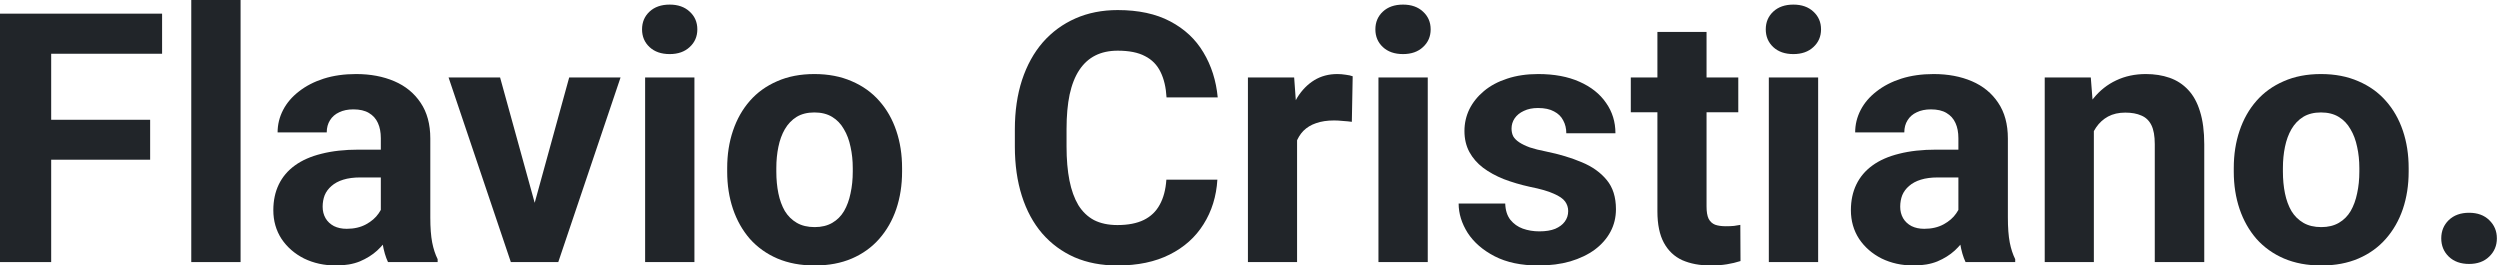
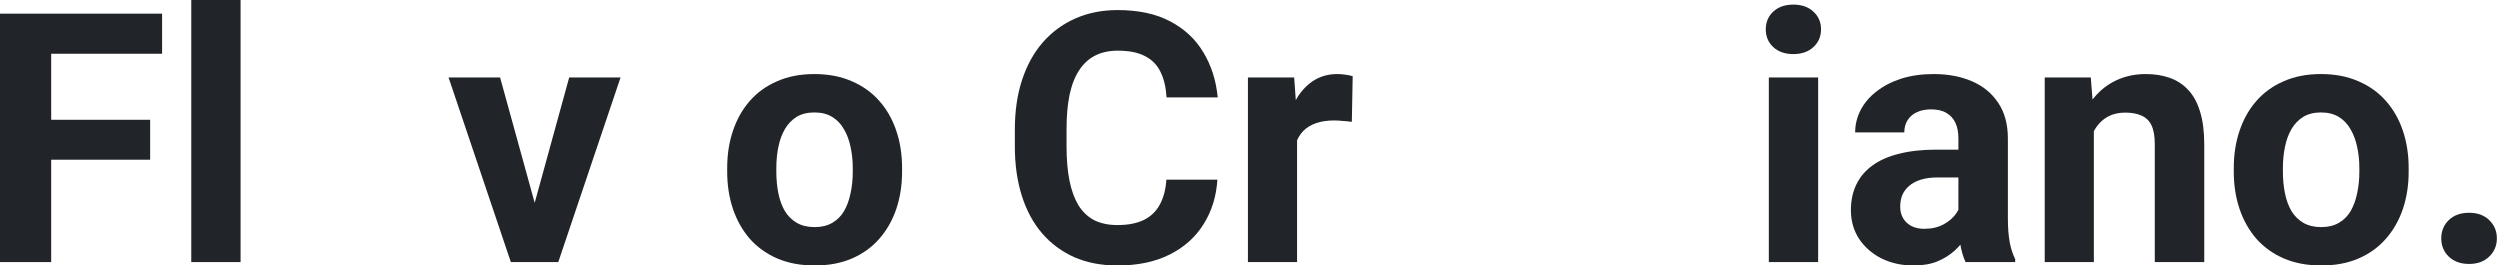
<svg xmlns="http://www.w3.org/2000/svg" width="226" height="24" viewBox="0 0 226 24" fill="none">
  <path d="M220.689 21.548C220.689 20.89 220.915 20.339 221.368 19.897C221.83 19.455 222.442 19.234 223.203 19.234C223.964 19.234 224.571 19.455 225.023 19.897C225.486 20.339 225.717 20.89 225.717 21.548C225.717 22.206 225.486 22.756 225.023 23.198C224.571 23.64 223.964 23.861 223.203 23.861C222.442 23.861 221.83 23.64 221.368 23.198C220.915 22.756 220.689 22.206 220.689 21.548Z" fill="#212529" />
  <path d="M201.933 15.517V15.193C201.933 13.969 202.108 12.843 202.458 11.815C202.807 10.776 203.316 9.877 203.985 9.116C204.653 8.355 205.476 7.763 206.452 7.342C207.429 6.91 208.55 6.694 209.815 6.694C211.08 6.694 212.206 6.91 213.193 7.342C214.18 7.763 215.008 8.355 215.676 9.116C216.355 9.877 216.869 10.776 217.219 11.815C217.568 12.843 217.743 13.969 217.743 15.193V15.517C217.743 16.73 217.568 17.856 217.219 18.895C216.869 19.923 216.355 20.823 215.676 21.594C215.008 22.355 214.185 22.946 213.208 23.368C212.231 23.789 211.111 24 209.846 24C208.581 24 207.455 23.789 206.468 23.368C205.491 22.946 204.663 22.355 203.985 21.594C203.316 20.823 202.807 19.923 202.458 18.895C202.108 17.856 201.933 16.73 201.933 15.517ZM206.375 15.193V15.517C206.375 16.216 206.437 16.869 206.56 17.476C206.684 18.082 206.879 18.617 207.147 19.08C207.424 19.532 207.784 19.887 208.226 20.144C208.668 20.401 209.208 20.53 209.846 20.53C210.463 20.53 210.992 20.401 211.434 20.144C211.877 19.887 212.231 19.532 212.499 19.08C212.766 18.617 212.961 18.082 213.085 17.476C213.219 16.869 213.285 16.216 213.285 15.517V15.193C213.285 14.514 213.219 13.877 213.085 13.28C212.961 12.674 212.761 12.139 212.483 11.676C212.216 11.203 211.861 10.833 211.419 10.566C210.977 10.298 210.442 10.165 209.815 10.165C209.188 10.165 208.653 10.298 208.211 10.566C207.779 10.833 207.424 11.203 207.147 11.676C206.879 12.139 206.684 12.674 206.56 13.28C206.437 13.877 206.375 14.514 206.375 15.193Z" fill="#212529" />
  <path d="M189.285 10.566V23.692H184.843V7.003H189.008L189.285 10.566ZM188.638 14.761H187.434C187.434 13.527 187.594 12.416 187.913 11.429C188.231 10.432 188.679 9.584 189.255 8.884C189.83 8.175 190.514 7.635 191.306 7.265C192.108 6.884 193.003 6.694 193.99 6.694C194.771 6.694 195.486 6.807 196.134 7.033C196.781 7.26 197.337 7.62 197.799 8.113C198.272 8.607 198.632 9.26 198.879 10.072C199.136 10.884 199.265 11.877 199.265 13.049V23.692H194.792V13.033C194.792 12.293 194.689 11.717 194.483 11.306C194.278 10.895 193.974 10.607 193.573 10.442C193.183 10.267 192.699 10.18 192.123 10.18C191.527 10.18 191.008 10.298 190.566 10.535C190.134 10.771 189.774 11.1 189.486 11.522C189.208 11.933 188.997 12.416 188.853 12.972C188.71 13.527 188.638 14.123 188.638 14.761Z" fill="#212529" />
  <path d="M177.039 19.928V12.494C177.039 11.959 176.951 11.501 176.776 11.121C176.602 10.73 176.329 10.427 175.959 10.211C175.599 9.995 175.131 9.887 174.555 9.887C174.062 9.887 173.635 9.974 173.275 10.149C172.915 10.314 172.638 10.555 172.442 10.874C172.247 11.182 172.149 11.548 172.149 11.969H167.707C167.707 11.26 167.871 10.586 168.201 9.949C168.53 9.311 169.008 8.751 169.635 8.267C170.262 7.774 171.008 7.388 171.871 7.111C172.746 6.833 173.722 6.694 174.802 6.694C176.098 6.694 177.249 6.91 178.257 7.342C179.265 7.774 180.057 8.422 180.632 9.285C181.219 10.149 181.512 11.229 181.512 12.524V19.666C181.512 20.581 181.568 21.332 181.681 21.918C181.794 22.494 181.959 22.997 182.175 23.429V23.692H177.686C177.47 23.239 177.306 22.674 177.193 21.995C177.09 21.306 177.039 20.617 177.039 19.928ZM177.625 13.527L177.656 16.041H175.172C174.586 16.041 174.077 16.108 173.645 16.242C173.213 16.375 172.859 16.566 172.581 16.812C172.303 17.049 172.098 17.326 171.964 17.645C171.841 17.964 171.779 18.314 171.779 18.694C171.779 19.075 171.866 19.419 172.041 19.727C172.216 20.026 172.468 20.262 172.797 20.437C173.126 20.602 173.512 20.684 173.954 20.684C174.622 20.684 175.203 20.55 175.697 20.283C176.19 20.015 176.571 19.686 176.838 19.296C177.116 18.905 177.26 18.535 177.27 18.185L178.442 20.067C178.278 20.488 178.051 20.925 177.764 21.378C177.486 21.83 177.131 22.257 176.699 22.658C176.267 23.049 175.748 23.373 175.141 23.63C174.535 23.877 173.815 24 172.982 24C171.923 24 170.961 23.789 170.098 23.368C169.244 22.936 168.566 22.345 168.062 21.594C167.568 20.833 167.321 19.969 167.321 19.003C167.321 18.128 167.486 17.352 167.815 16.674C168.144 15.995 168.627 15.424 169.265 14.961C169.913 14.488 170.72 14.134 171.686 13.897C172.653 13.65 173.774 13.527 175.049 13.527H177.625Z" fill="#212529" />
  <path d="M164.36 7.003V23.692H159.902V7.003H164.36ZM159.625 2.653C159.625 2.005 159.851 1.47 160.303 1.049C160.756 0.627 161.362 0.416 162.123 0.416C162.874 0.416 163.476 0.627 163.928 1.049C164.391 1.47 164.622 2.005 164.622 2.653C164.622 3.301 164.391 3.835 163.928 4.257C163.476 4.679 162.874 4.889 162.123 4.889C161.362 4.889 160.756 4.679 160.303 4.257C159.851 3.835 159.625 3.301 159.625 2.653Z" fill="#212529" />
-   <path d="M157.141 7.003V10.149H147.424V7.003H157.141ZM149.83 2.884H154.272V18.663C154.272 19.146 154.334 19.517 154.458 19.774C154.591 20.031 154.787 20.211 155.044 20.314C155.301 20.406 155.625 20.452 156.015 20.452C156.293 20.452 156.54 20.442 156.756 20.422C156.982 20.391 157.172 20.36 157.326 20.329L157.342 23.599C156.961 23.722 156.55 23.82 156.108 23.892C155.666 23.964 155.177 24 154.643 24C153.666 24 152.812 23.841 152.082 23.522C151.362 23.193 150.807 22.668 150.416 21.949C150.026 21.229 149.83 20.283 149.83 19.11V2.884Z" fill="#212529" />
-   <path d="M141.764 19.08C141.764 18.761 141.671 18.473 141.486 18.216C141.301 17.959 140.956 17.722 140.452 17.506C139.959 17.28 139.244 17.075 138.308 16.89C137.465 16.704 136.679 16.473 135.949 16.195C135.229 15.908 134.602 15.563 134.067 15.162C133.542 14.761 133.131 14.288 132.833 13.743C132.535 13.188 132.386 12.555 132.386 11.846C132.386 11.146 132.535 10.488 132.833 9.871C133.141 9.255 133.578 8.71 134.144 8.236C134.72 7.753 135.419 7.378 136.242 7.111C137.075 6.833 138.01 6.694 139.049 6.694C140.499 6.694 141.743 6.925 142.781 7.388C143.83 7.851 144.632 8.488 145.188 9.301C145.753 10.103 146.036 11.018 146.036 12.046H141.594C141.594 11.614 141.501 11.229 141.316 10.889C141.141 10.54 140.864 10.267 140.483 10.072C140.113 9.866 139.63 9.764 139.033 9.764C138.54 9.764 138.113 9.851 137.753 10.026C137.393 10.19 137.116 10.416 136.92 10.704C136.735 10.982 136.643 11.29 136.643 11.63C136.643 11.887 136.694 12.118 136.797 12.324C136.91 12.519 137.09 12.699 137.337 12.864C137.584 13.028 137.902 13.182 138.293 13.326C138.694 13.46 139.188 13.584 139.774 13.697C140.977 13.943 142.051 14.267 142.997 14.668C143.943 15.059 144.694 15.594 145.249 16.273C145.805 16.941 146.082 17.82 146.082 18.91C146.082 19.65 145.918 20.329 145.589 20.946C145.26 21.563 144.787 22.103 144.17 22.566C143.553 23.018 142.812 23.373 141.949 23.63C141.095 23.877 140.134 24 139.064 24C137.512 24 136.195 23.722 135.116 23.167C134.046 22.612 133.234 21.907 132.679 21.054C132.134 20.19 131.861 19.306 131.861 18.401H136.072C136.093 19.008 136.247 19.496 136.535 19.866C136.833 20.236 137.208 20.504 137.661 20.668C138.123 20.833 138.622 20.915 139.157 20.915C139.733 20.915 140.211 20.838 140.591 20.684C140.972 20.519 141.26 20.303 141.455 20.036C141.661 19.758 141.764 19.44 141.764 19.08Z" fill="#212529" />
-   <path d="M129.069 7.003V23.692H124.612V7.003H129.069ZM124.334 2.653C124.334 2.005 124.56 1.47 125.013 1.049C125.465 0.627 126.072 0.416 126.833 0.416C127.584 0.416 128.185 0.627 128.638 1.049C129.1 1.47 129.332 2.005 129.332 2.653C129.332 3.301 129.1 3.835 128.638 4.257C128.185 4.679 127.584 4.889 126.833 4.889C126.072 4.889 125.465 4.679 125.013 4.257C124.56 3.835 124.334 3.301 124.334 2.653Z" fill="#212529" />
  <path d="M117.255 10.643V23.692H112.812V7.003H116.992L117.255 10.643ZM122.283 6.895L122.206 11.013C121.99 10.982 121.728 10.956 121.419 10.936C121.121 10.905 120.848 10.889 120.602 10.889C119.974 10.889 119.429 10.972 118.967 11.136C118.514 11.29 118.134 11.522 117.825 11.83C117.527 12.139 117.301 12.514 117.147 12.956C117.003 13.399 116.92 13.902 116.9 14.468L116.005 14.19C116.005 13.111 116.113 12.118 116.329 11.213C116.545 10.298 116.859 9.501 117.27 8.823C117.692 8.144 118.206 7.62 118.812 7.249C119.419 6.879 120.113 6.694 120.895 6.694C121.141 6.694 121.393 6.715 121.65 6.756C121.907 6.787 122.118 6.833 122.283 6.895Z" fill="#212529" />
  <path d="M105.44 16.242H110.051C109.959 17.753 109.542 19.095 108.802 20.267C108.072 21.44 107.049 22.355 105.733 23.013C104.427 23.671 102.853 24 101.013 24C99.573 24 98.283 23.753 97.141 23.26C96 22.756 95.023 22.036 94.211 21.1C93.409 20.165 92.797 19.033 92.375 17.707C91.954 16.381 91.743 14.895 91.743 13.249V11.691C91.743 10.046 91.959 8.56 92.391 7.234C92.833 5.897 93.46 4.761 94.272 3.825C95.095 2.889 96.077 2.17 97.219 1.666C98.36 1.162 99.635 0.91 101.044 0.91C102.915 0.91 104.494 1.249 105.779 1.928C107.075 2.607 108.077 3.542 108.787 4.735C109.506 5.928 109.938 7.285 110.082 8.807H105.455C105.404 7.902 105.224 7.136 104.915 6.509C104.607 5.871 104.139 5.393 103.512 5.075C102.895 4.745 102.072 4.581 101.044 4.581C100.272 4.581 99.599 4.725 99.023 5.013C98.447 5.301 97.964 5.738 97.573 6.324C97.183 6.91 96.889 7.65 96.694 8.545C96.509 9.429 96.416 10.468 96.416 11.661V13.249C96.416 14.411 96.504 15.434 96.679 16.319C96.853 17.193 97.121 17.933 97.481 18.54C97.851 19.136 98.324 19.589 98.9 19.897C99.486 20.195 100.19 20.345 101.013 20.345C101.979 20.345 102.776 20.19 103.404 19.882C104.031 19.573 104.509 19.116 104.838 18.509C105.177 17.902 105.378 17.146 105.44 16.242Z" fill="#212529" />
  <path d="M65.738 15.517V15.193C65.738 13.969 65.913 12.843 66.262 11.815C66.612 10.776 67.121 9.877 67.789 9.116C68.458 8.355 69.28 7.763 70.257 7.342C71.234 6.91 72.355 6.694 73.62 6.694C74.884 6.694 76.01 6.91 76.997 7.342C77.985 7.763 78.812 8.355 79.481 9.116C80.159 9.877 80.674 10.776 81.023 11.815C81.373 12.843 81.548 13.969 81.548 15.193V15.517C81.548 16.73 81.373 17.856 81.023 18.895C80.674 19.923 80.159 20.823 79.481 21.594C78.812 22.355 77.99 22.946 77.013 23.368C76.036 23.789 74.915 24 73.65 24C72.386 24 71.26 23.789 70.272 23.368C69.296 22.946 68.468 22.355 67.789 21.594C67.121 20.823 66.612 19.923 66.262 18.895C65.913 17.856 65.738 16.73 65.738 15.517ZM70.18 15.193V15.517C70.18 16.216 70.242 16.869 70.365 17.476C70.488 18.082 70.684 18.617 70.951 19.08C71.229 19.532 71.589 19.887 72.031 20.144C72.473 20.401 73.013 20.53 73.65 20.53C74.267 20.53 74.797 20.401 75.239 20.144C75.681 19.887 76.036 19.532 76.303 19.08C76.571 18.617 76.766 18.082 76.889 17.476C77.023 16.869 77.09 16.216 77.09 15.517V15.193C77.09 14.514 77.023 13.877 76.889 13.28C76.766 12.674 76.566 12.139 76.288 11.676C76.021 11.203 75.666 10.833 75.224 10.566C74.781 10.298 74.247 10.165 73.62 10.165C72.992 10.165 72.458 10.298 72.015 10.566C71.584 10.833 71.229 11.203 70.951 11.676C70.684 12.139 70.488 12.674 70.365 13.28C70.242 13.877 70.18 14.514 70.18 15.193Z" fill="#212529" />
-   <path d="M62.776 7.003V23.692H58.319V7.003H62.776ZM58.041 2.653C58.041 2.005 58.267 1.47 58.72 1.049C59.172 0.627 59.779 0.416 60.54 0.416C61.291 0.416 61.892 0.627 62.344 1.049C62.807 1.47 63.039 2.005 63.039 2.653C63.039 3.301 62.807 3.835 62.344 4.257C61.892 4.679 61.291 4.889 60.54 4.889C59.779 4.889 59.172 4.679 58.72 4.257C58.267 3.835 58.041 3.301 58.041 2.653Z" fill="#212529" />
  <path d="M47.753 20.452L51.455 7.003H56.098L50.468 23.692H47.661L47.753 20.452ZM45.208 7.003L48.925 20.468L49.003 23.692H46.18L40.55 7.003H45.208Z" fill="#212529" />
-   <path d="M34.427 19.928V12.494C34.427 11.959 34.339 11.501 34.164 11.121C33.99 10.73 33.717 10.427 33.347 10.211C32.987 9.995 32.519 9.887 31.943 9.887C31.45 9.887 31.023 9.974 30.663 10.149C30.303 10.314 30.026 10.555 29.83 10.874C29.635 11.182 29.537 11.548 29.537 11.969H25.095C25.095 11.26 25.26 10.586 25.589 9.949C25.918 9.311 26.396 8.751 27.023 8.267C27.65 7.774 28.396 7.388 29.26 7.111C30.134 6.833 31.11 6.694 32.19 6.694C33.486 6.694 34.638 6.91 35.645 7.342C36.653 7.774 37.445 8.422 38.021 9.285C38.607 10.149 38.9 11.229 38.9 12.524V19.666C38.9 20.581 38.956 21.332 39.069 21.918C39.182 22.494 39.347 22.997 39.563 23.429V23.692H35.075C34.859 23.239 34.694 22.674 34.581 21.995C34.478 21.306 34.427 20.617 34.427 19.928ZM35.013 13.527L35.044 16.041H32.56C31.974 16.041 31.465 16.108 31.033 16.242C30.602 16.375 30.247 16.566 29.969 16.812C29.692 17.049 29.486 17.326 29.352 17.645C29.229 17.964 29.167 18.314 29.167 18.694C29.167 19.075 29.255 19.419 29.429 19.727C29.604 20.026 29.856 20.262 30.185 20.437C30.514 20.602 30.9 20.684 31.342 20.684C32.01 20.684 32.591 20.55 33.085 20.283C33.578 20.015 33.959 19.686 34.226 19.296C34.504 18.905 34.648 18.535 34.658 18.185L35.83 20.067C35.666 20.488 35.44 20.925 35.152 21.378C34.874 21.83 34.519 22.257 34.087 22.658C33.656 23.049 33.136 23.373 32.53 23.63C31.923 23.877 31.203 24 30.37 24C29.311 24 28.35 23.789 27.486 23.368C26.632 22.936 25.954 22.345 25.45 21.594C24.956 20.833 24.709 19.969 24.709 19.003C24.709 18.128 24.874 17.352 25.203 16.674C25.532 15.995 26.015 15.424 26.653 14.961C27.301 14.488 28.108 14.134 29.075 13.897C30.041 13.65 31.162 13.527 32.437 13.527H35.013Z" fill="#212529" />
  <path d="M21.748 0V23.692H17.291V0H21.748Z" fill="#212529" />
  <path d="M4.627 1.234V23.692H0V1.234H4.627ZM13.573 10.828V14.437H3.362V10.828H13.573ZM14.653 1.234V4.859H3.362V1.234H14.653Z" fill="#212529" />
</svg>